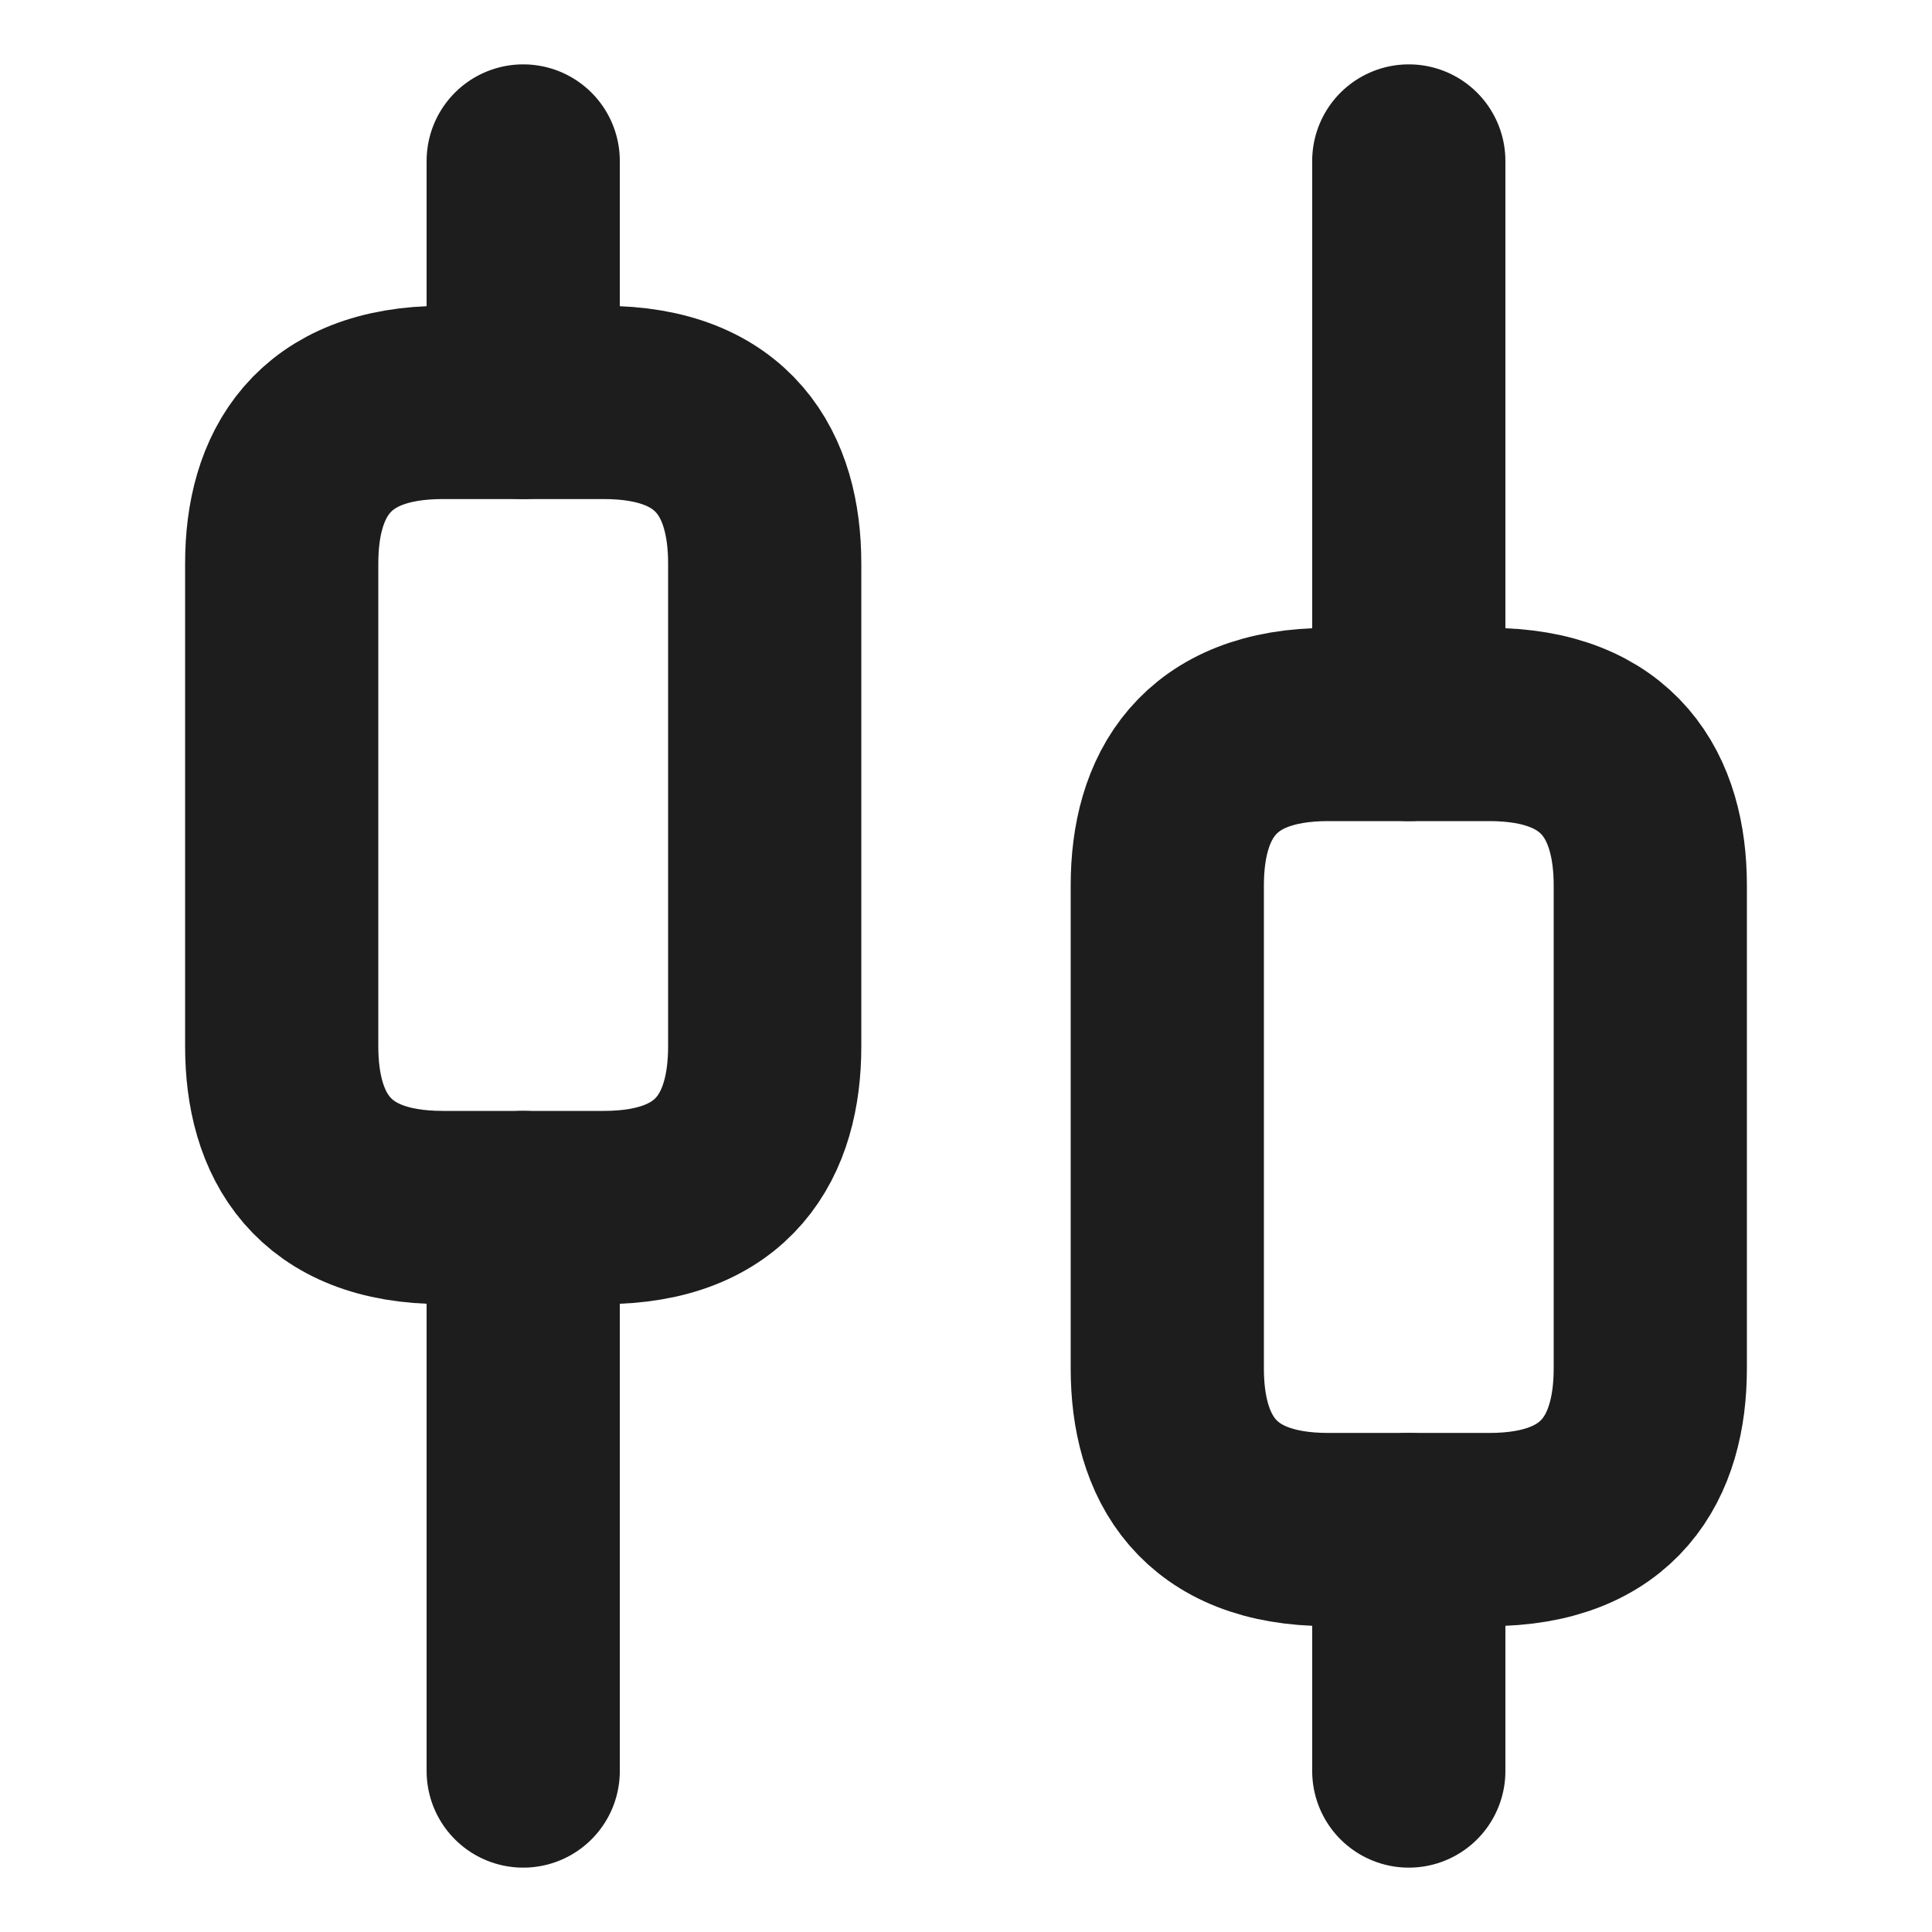
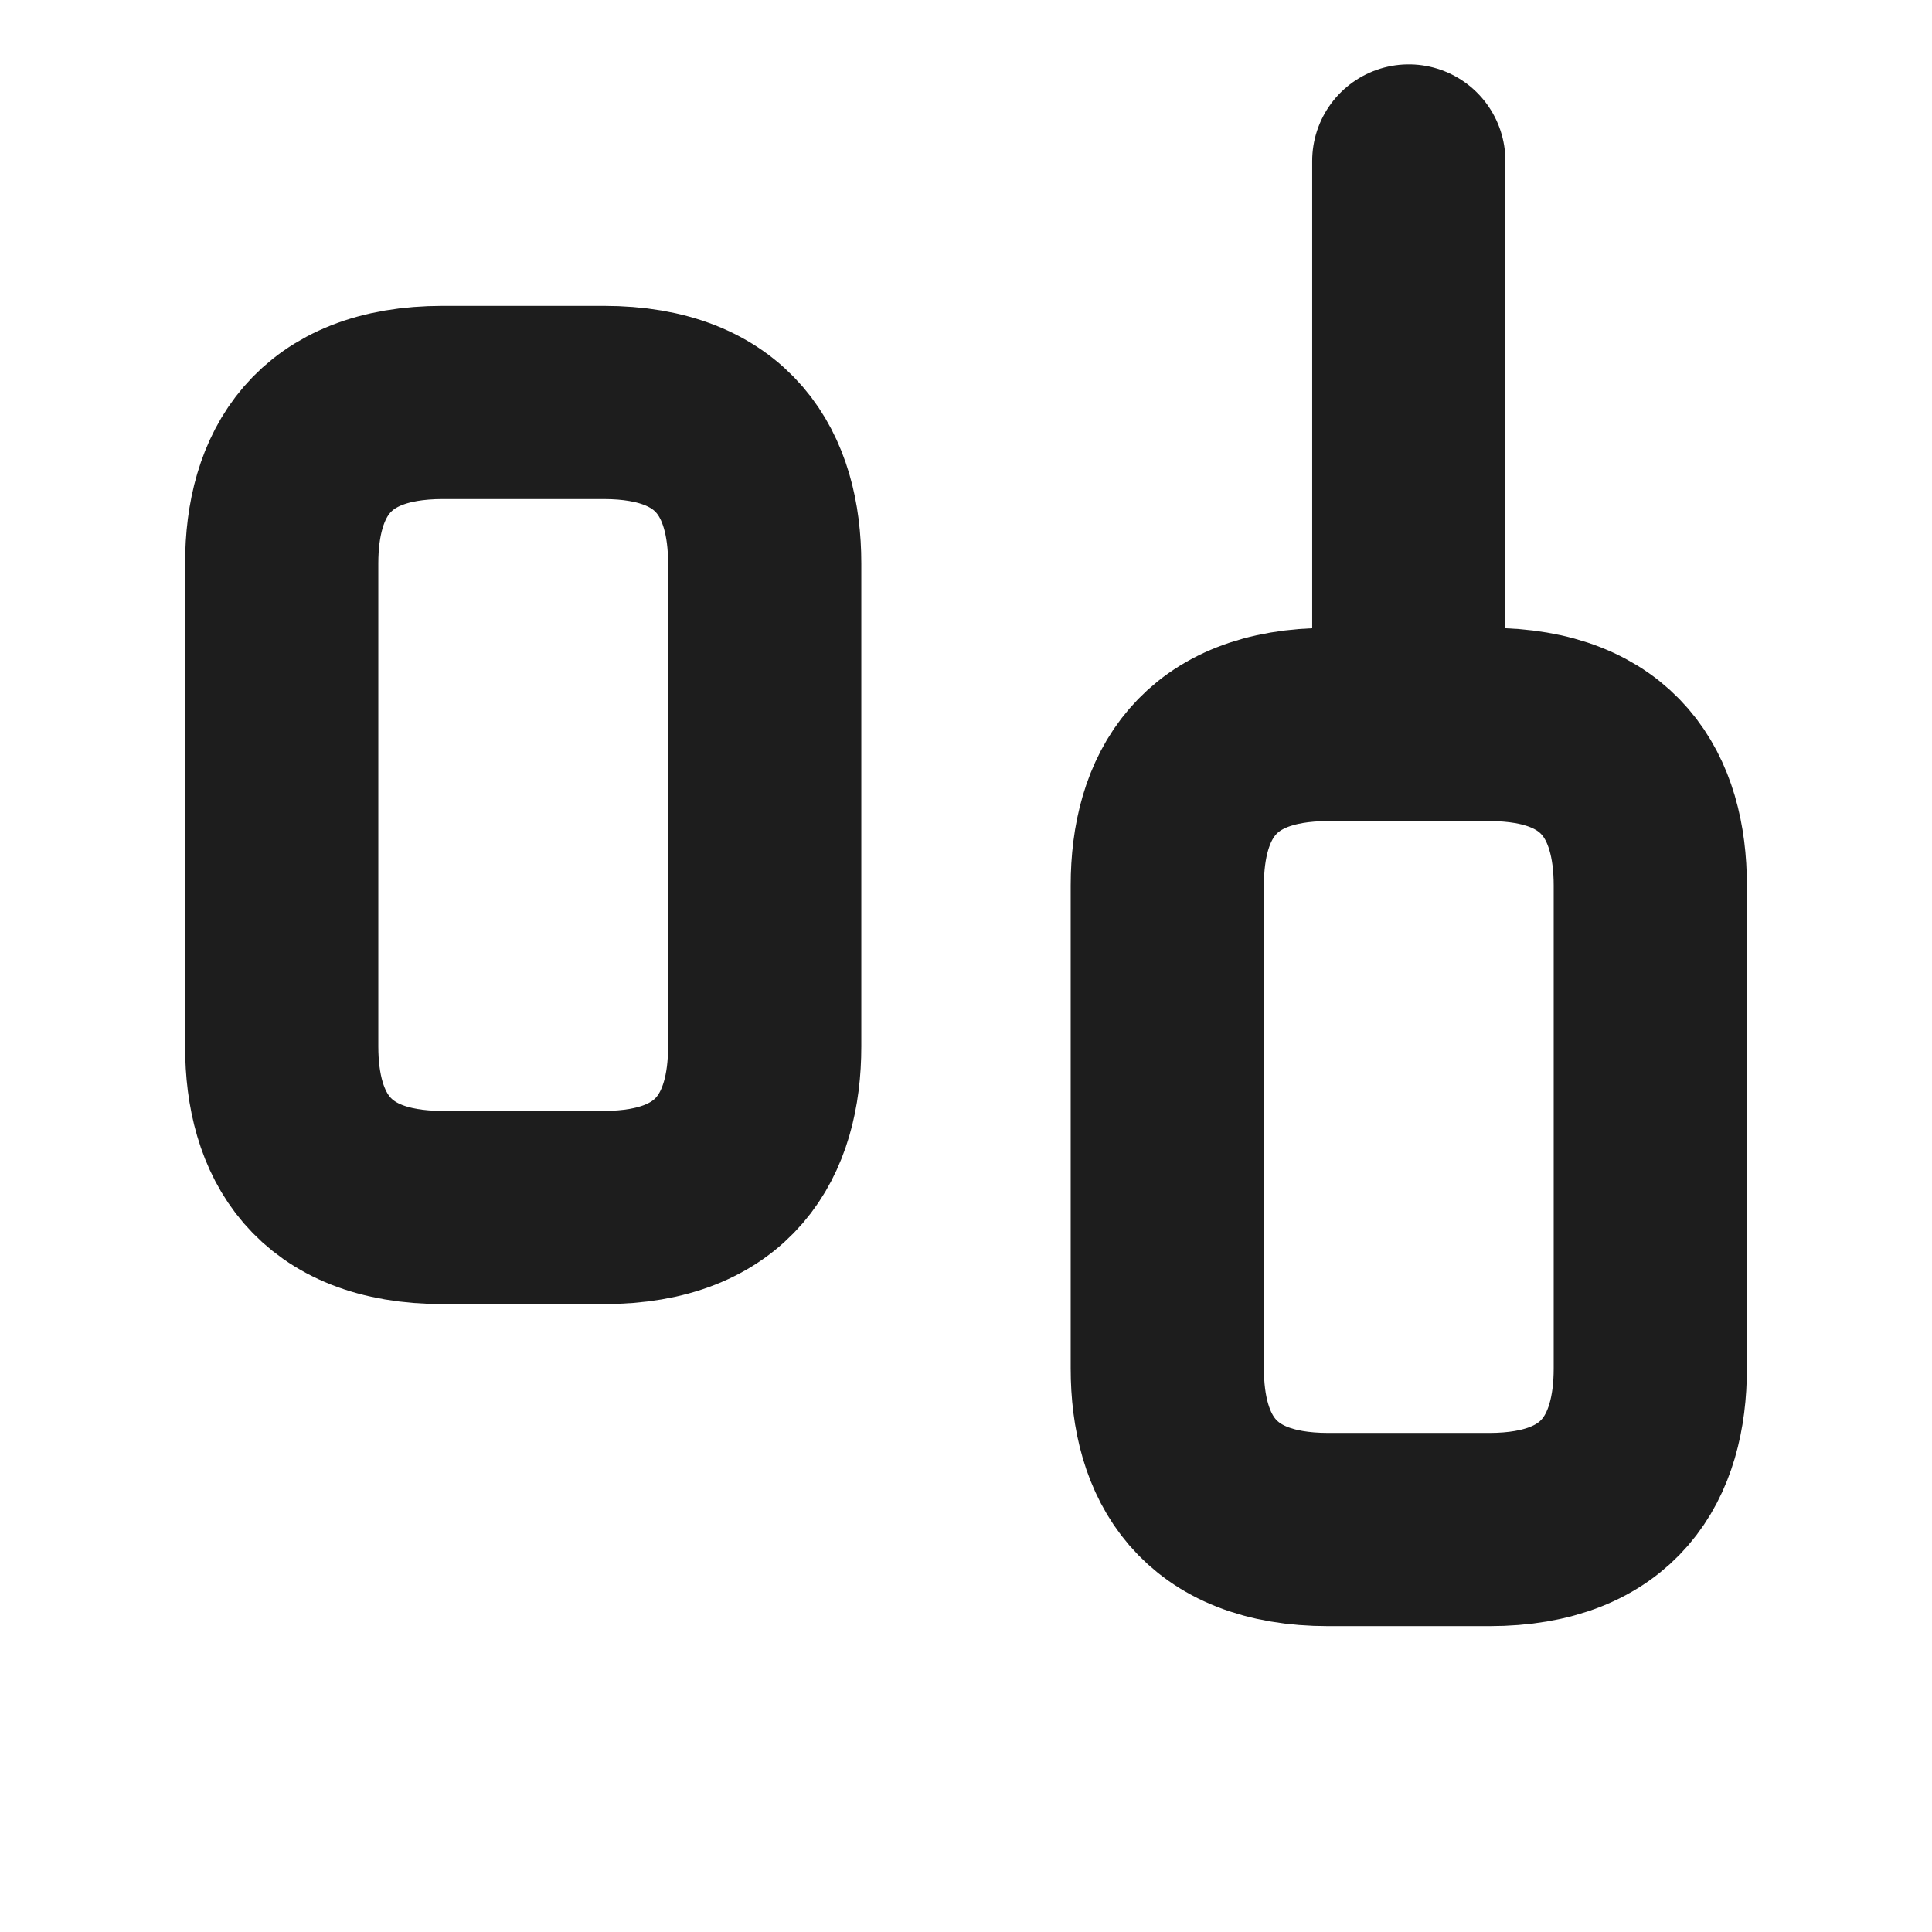
<svg xmlns="http://www.w3.org/2000/svg" width="16" height="16" viewBox="0 0 16 16" fill="none">
-   <path d="M4.333 14.667V10" stroke="#1D1D1D" stroke-width="1.6" stroke-miterlimit="10" stroke-linecap="round" stroke-linejoin="round" />
-   <path d="M4.333 3.333V1.333" stroke="#1D1D1D" stroke-width="1.6" stroke-miterlimit="10" stroke-linecap="round" stroke-linejoin="round" />
-   <path d="M11.667 14.667V12.667" stroke="#1D1D1D" stroke-width="1.6" stroke-miterlimit="10" stroke-linecap="round" stroke-linejoin="round" />
  <path d="M11.667 6V1.333" stroke="#1D1D1D" stroke-width="1.6" stroke-miterlimit="10" stroke-linecap="round" stroke-linejoin="round" />
  <path d="M6.333 4.666V8.666C6.333 9.4 6 10 5 10H3.667C2.667 10 2.333 9.4 2.333 8.666V4.666C2.333 3.933 2.667 3.333 3.667 3.333H5C6 3.333 6.333 3.933 6.333 4.666Z" stroke="#1D1D1D" stroke-width="1.6" stroke-miterlimit="10" stroke-linecap="round" stroke-linejoin="round" />
  <path d="M13.667 7.333V11.333C13.667 12.067 13.333 12.667 12.333 12.667H11C10 12.667 9.667 12.067 9.667 11.333V7.333C9.667 6.6 10 6 11 6H12.333C13.333 6 13.667 6.6 13.667 7.333Z" stroke="#1D1D1D" stroke-width="1.6" stroke-miterlimit="10" stroke-linecap="round" stroke-linejoin="round" />
</svg>